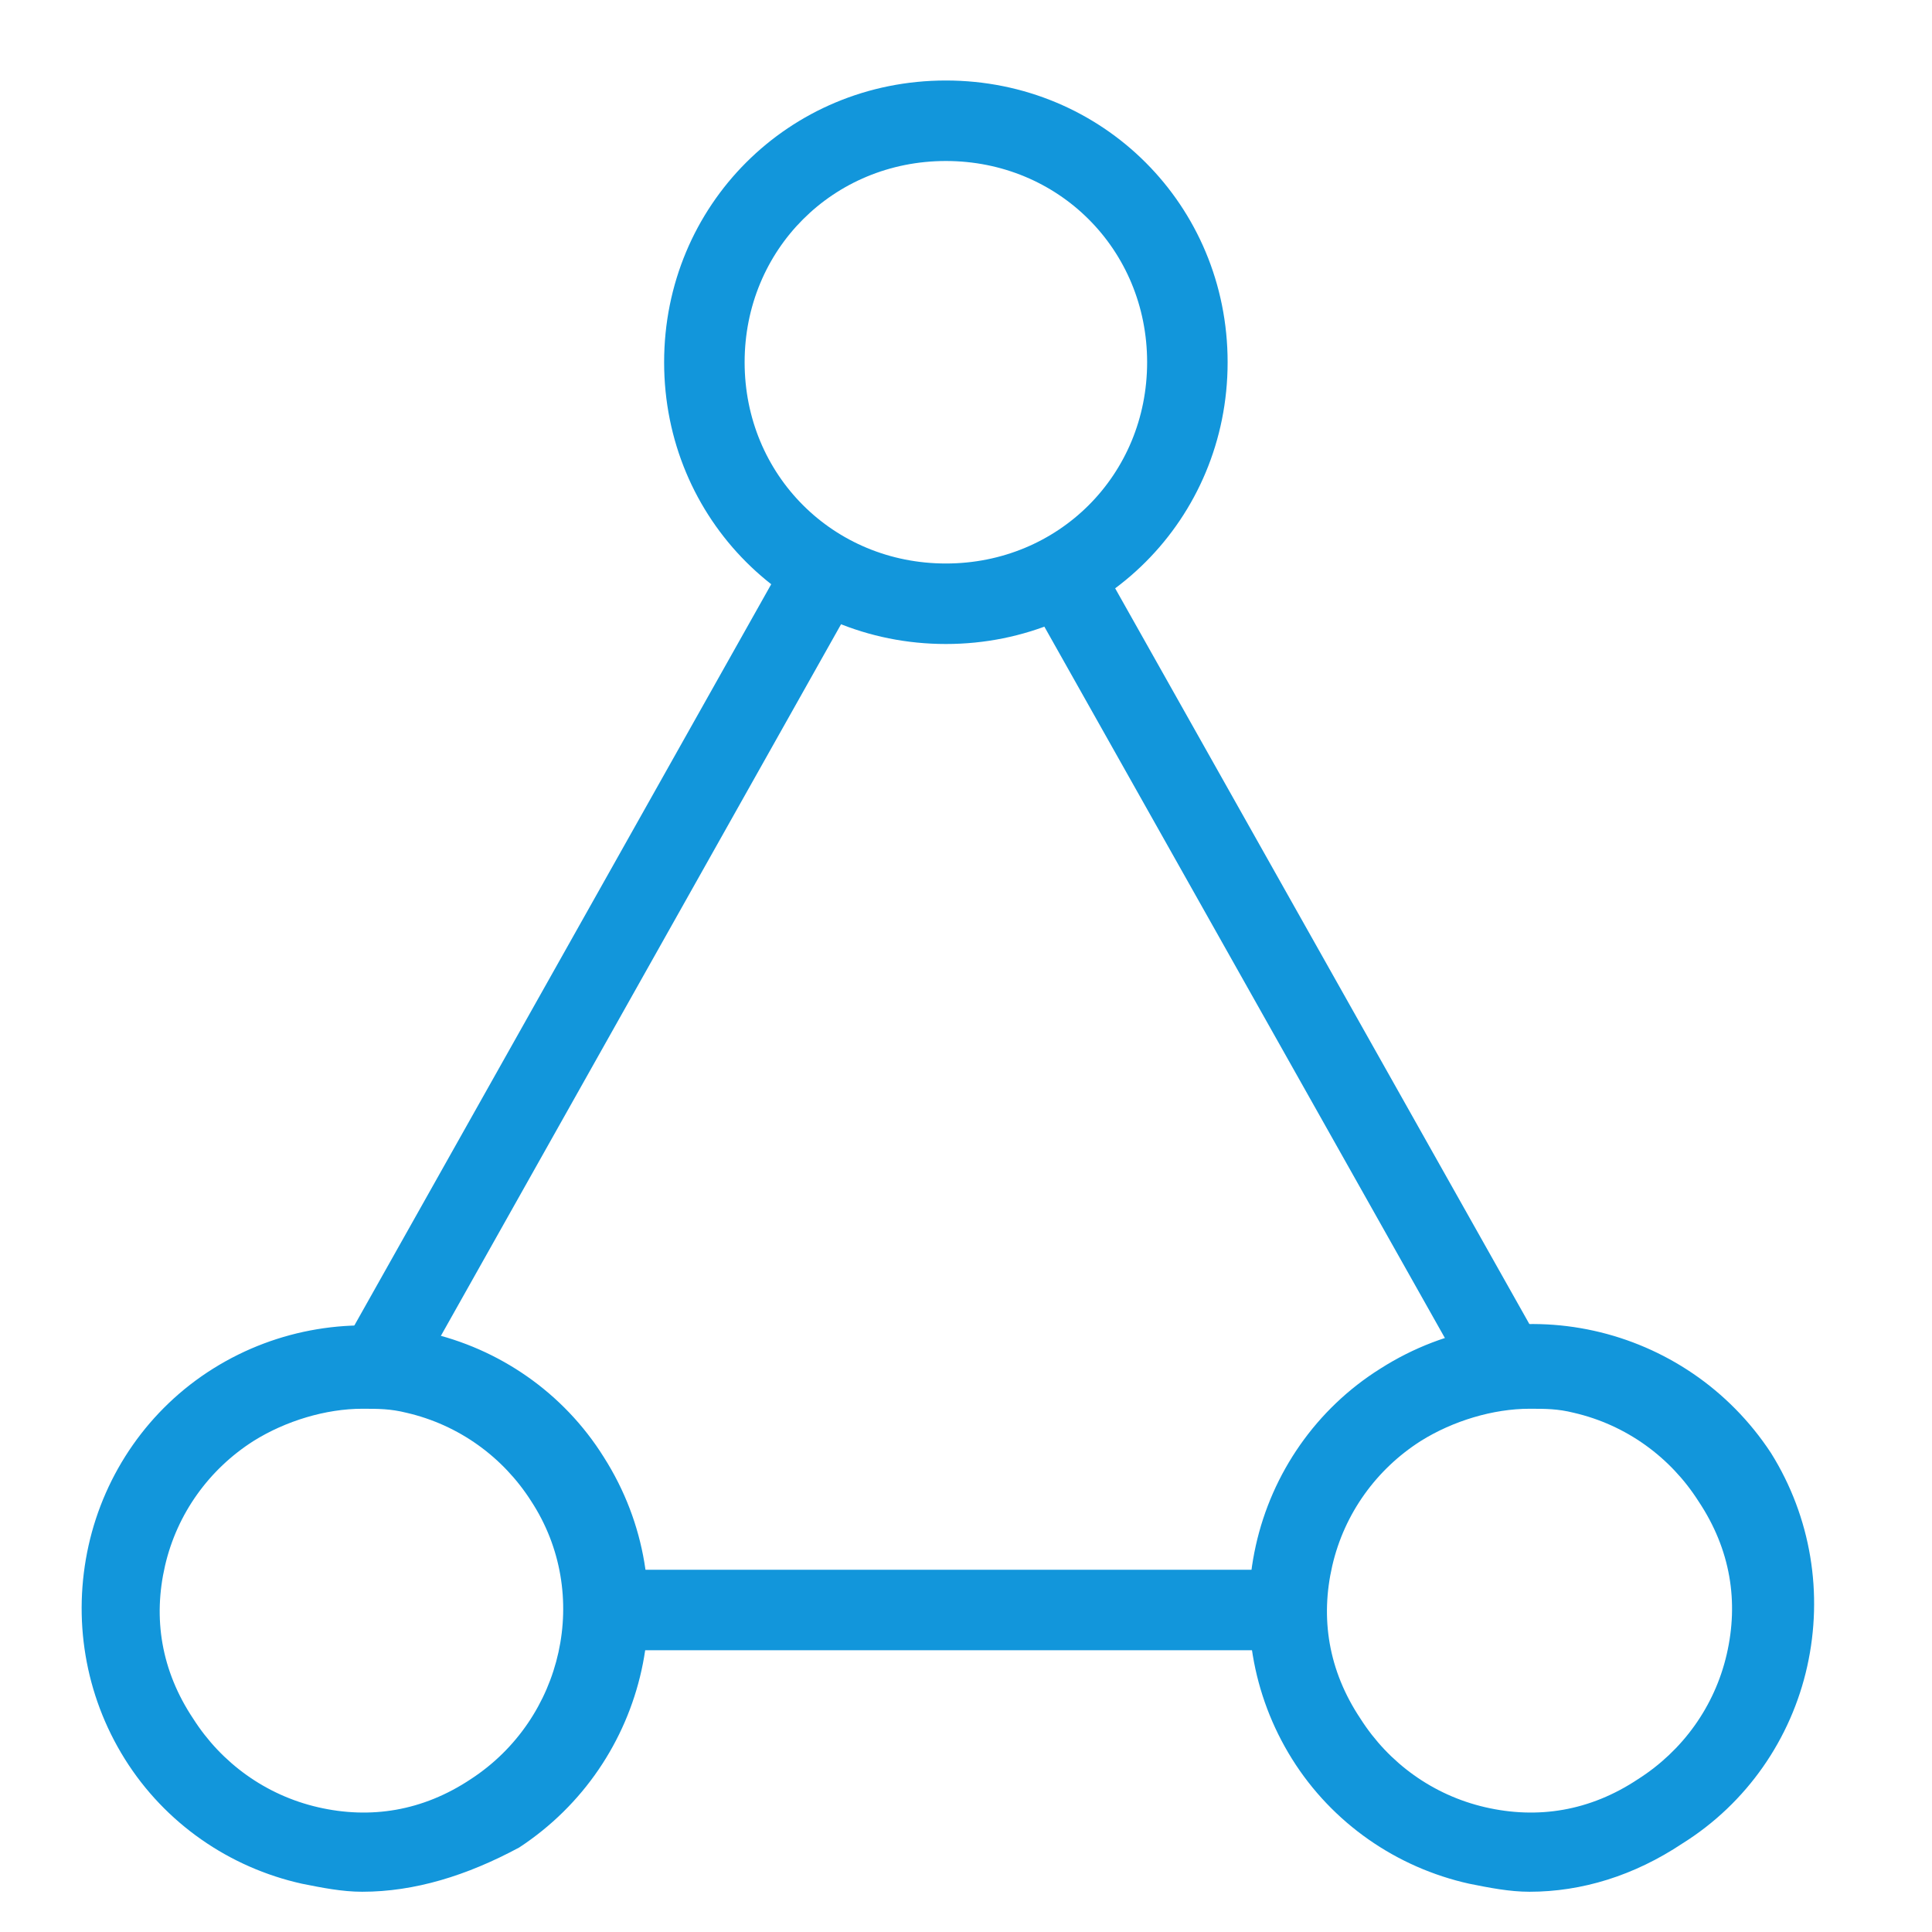
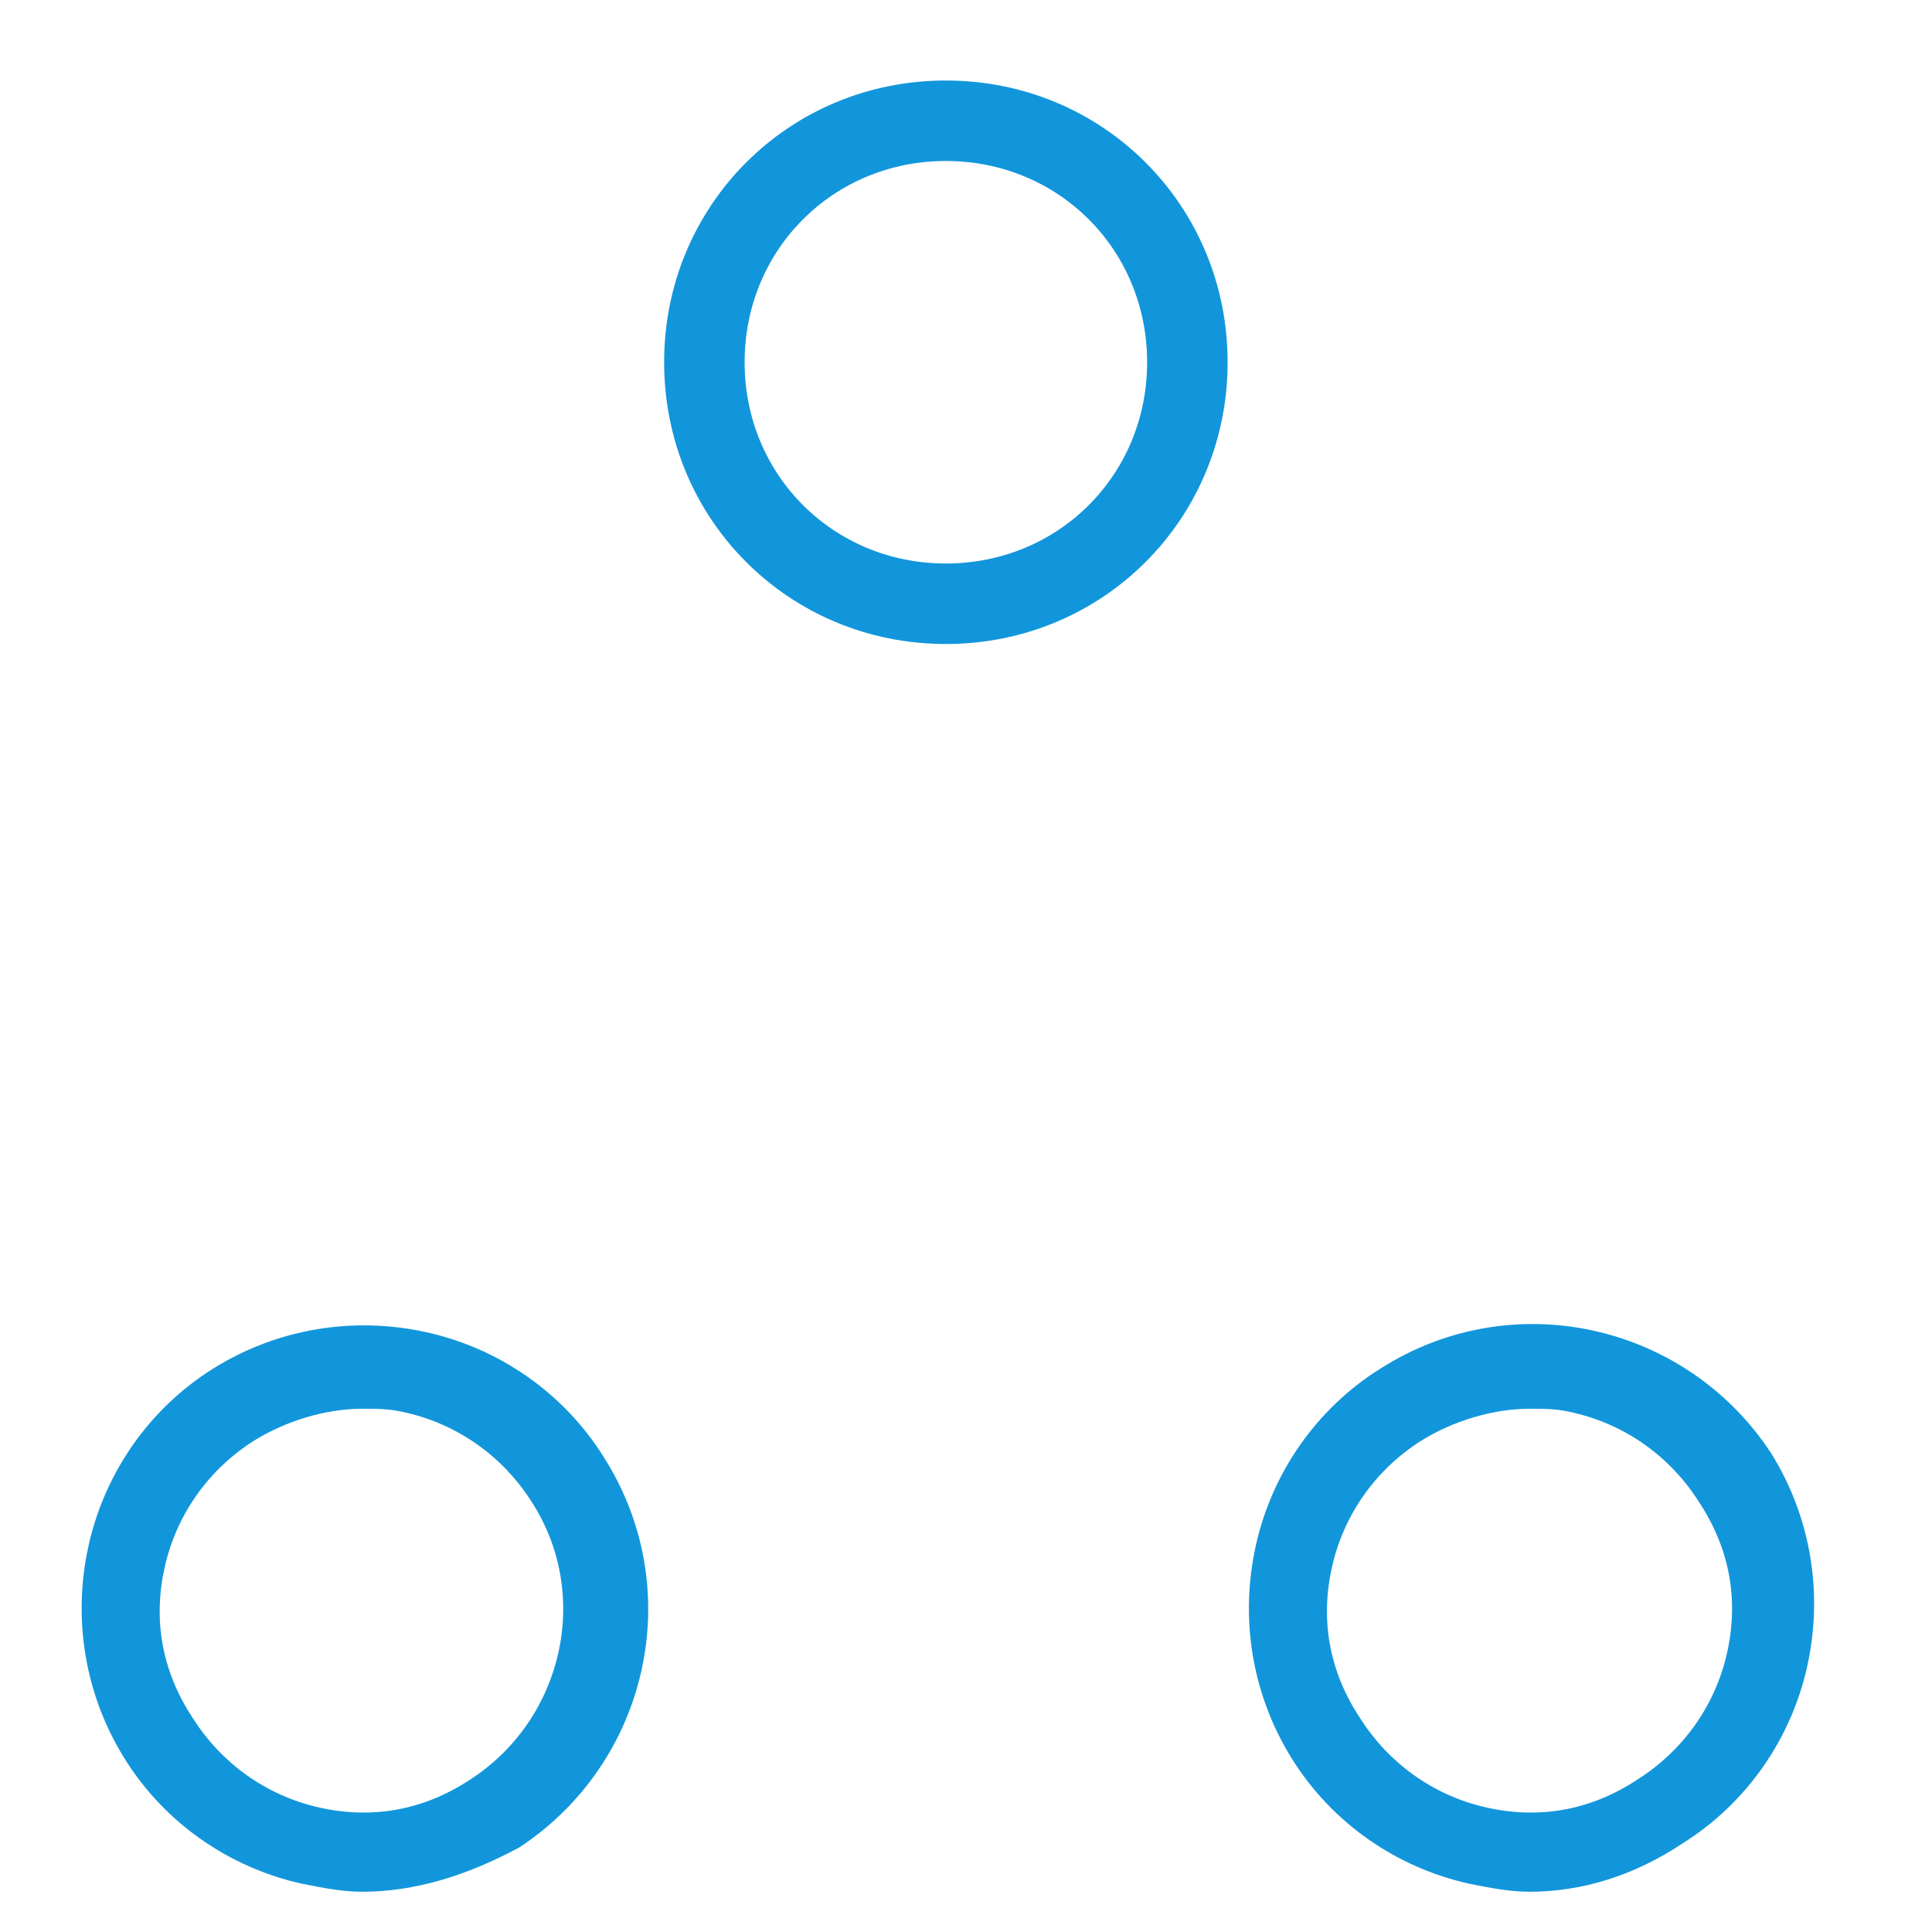
<svg xmlns="http://www.w3.org/2000/svg" t="1611404355530" class="icon" viewBox="0 0 1024 1024" version="1.1" p-id="3258" width="200" height="200">
  <defs>
    <style type="text/css" />
  </defs>
  <path d="M501.333 341.333c-83.2 0-149.333-66.133-149.333-149.333s66.133-149.333 149.333-149.333 149.333 66.133 149.333 149.333-66.133 149.333-149.333 149.333z m0-256c-59.733 0-106.667 46.933-106.667 106.667s46.933 106.667 106.667 106.667 106.667-46.933 106.667-106.667-46.933-106.667-106.667-106.667zM810.667 1002.667c-10.667 0-21.333-2.133-32-4.267-38.4-8.533-72.533-32-93.867-66.133s-27.733-74.667-19.2-113.067 32-72.533 66.133-93.867c70.4-44.8 162.133-23.467 206.933 44.8 21.333 34.133 27.733 74.667 19.2 113.067-8.533 38.4-32 72.533-66.133 93.867-25.6 17.067-53.333 25.6-81.067 25.6z m0-256c-19.2 0-40.533 6.4-57.6 17.067-23.467 14.933-40.533 38.4-46.933 66.133-6.4 27.733-2.133 55.467 14.933 81.067 14.933 23.467 38.4 40.533 66.133 46.933 27.733 6.4 55.467 2.133 81.067-14.933 23.467-14.933 40.533-38.4 46.933-66.133 6.4-27.733 2.133-55.467-14.933-81.067-14.933-23.467-38.4-40.533-66.133-46.933-8.533-2.133-14.933-2.133-23.467-2.133zM192 1002.667c-10.667 0-21.333-2.133-32-4.267-38.4-8.533-72.533-32-93.867-66.133-21.333-34.133-27.733-74.667-19.2-113.067 8.533-38.4 32-72.533 66.133-93.867 34.133-21.333 74.667-27.733 113.067-19.2 38.4 8.533 72.533 32 93.867 66.133 44.8 70.4 23.467 162.133-44.8 206.933-27.733 14.933-55.467 23.467-83.2 23.467z m0-256c-19.2 0-40.533 6.4-57.6 17.067-23.467 14.933-40.533 38.4-46.933 66.133s-2.133 55.467 14.933 81.067c14.933 23.467 38.4 40.533 66.133 46.933 27.733 6.4 55.467 2.133 81.067-14.933 49.067-32 64-98.133 32-147.2-14.933-23.467-38.4-40.533-66.133-46.933-8.533-2.133-14.933-2.133-23.467-2.133z" p-id="3259" fill="#1296db" />
-   <path d="M182.741 711.552l234.24-416.512 37.184 20.907-234.24 416.533zM322.133 832h356.267v42.667H322.133zM545.664 318.165l37.184-20.928 232.341 412.693-37.163 20.928z" p-id="3260" fill="#1296db" />
</svg>